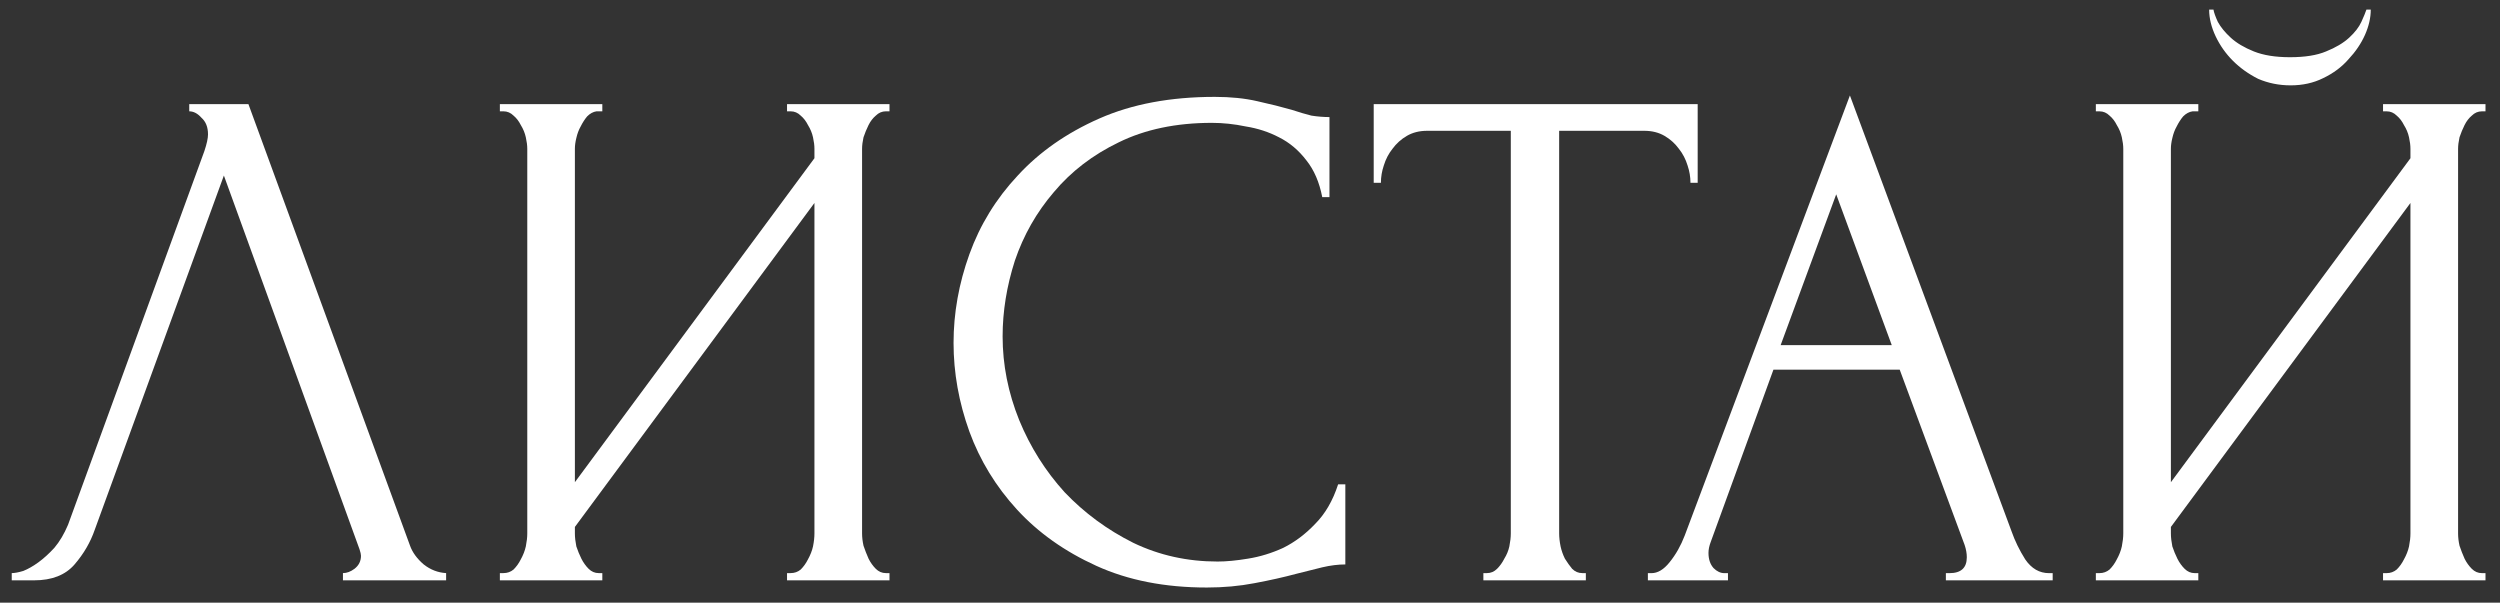
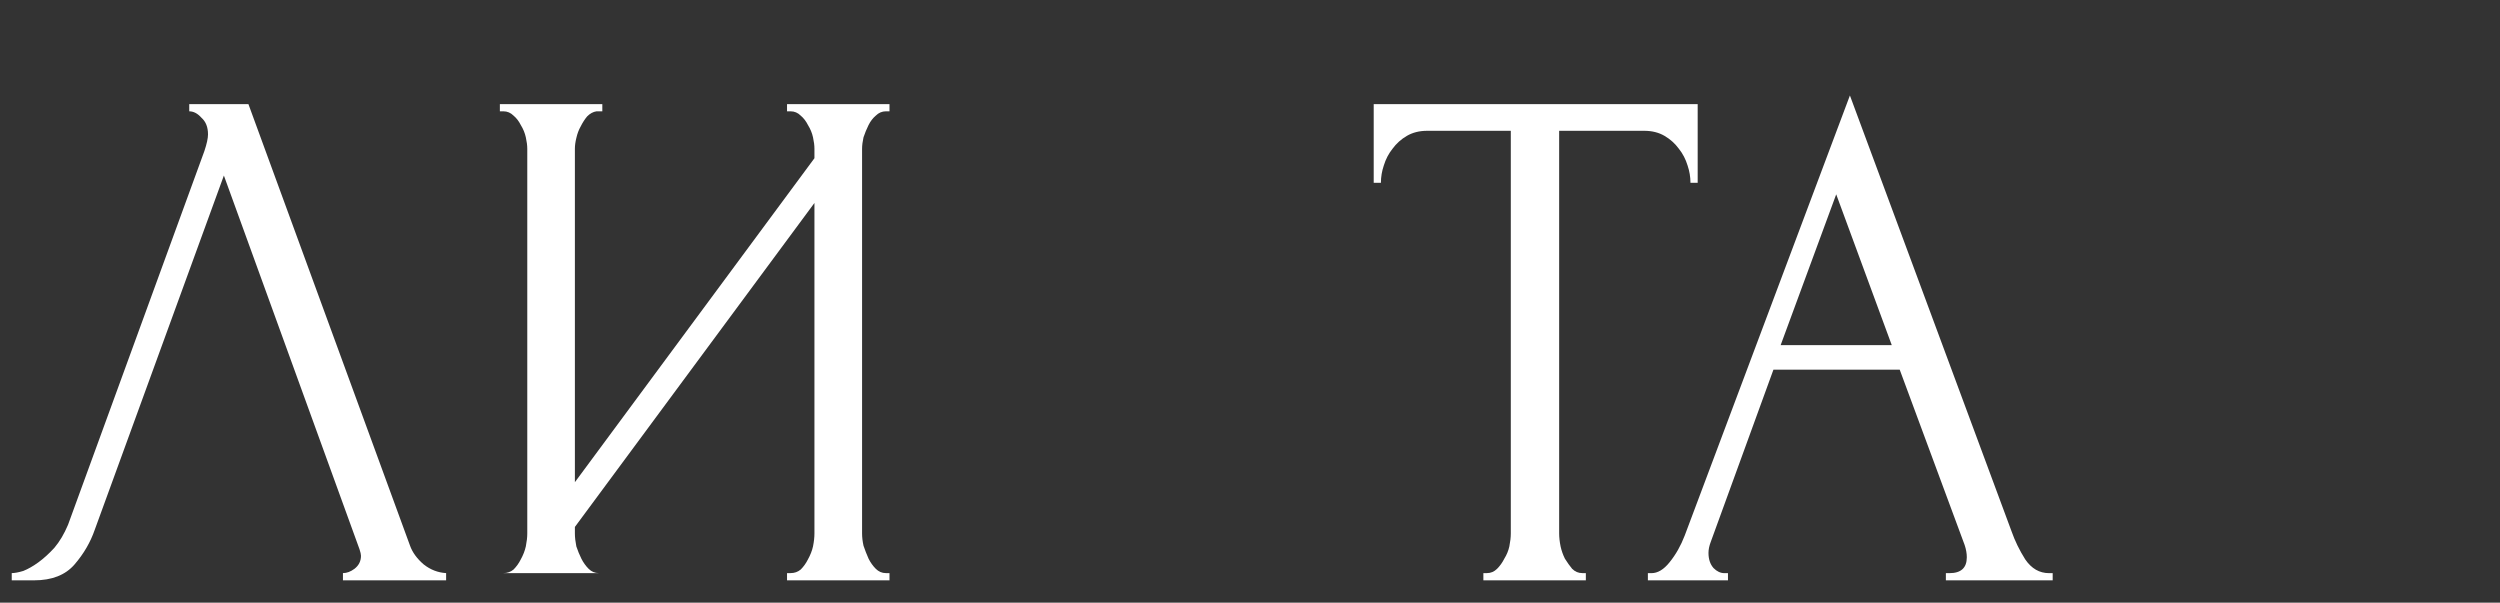
<svg xmlns="http://www.w3.org/2000/svg" width="112" height="27" viewBox="0 0 112 27" fill="none">
  <rect x="0" y="0" width="112" height="27" fill="#333333" stroke="none" />
-   <path d="M106.21 0.43C106.21 0.796 106.124 1.173 105.952 1.561C105.779 1.949 105.532 2.315 105.208 2.66C104.907 3.005 104.53 3.285 104.077 3.501C103.646 3.716 103.161 3.824 102.622 3.824C102.105 3.824 101.62 3.727 101.168 3.533C100.737 3.317 100.36 3.048 100.036 2.725C99.713 2.402 99.454 2.035 99.26 1.626C99.067 1.216 98.97 0.818 98.97 0.43H99.163C99.185 0.559 99.25 0.742 99.358 0.979C99.487 1.216 99.681 1.453 99.939 1.69C100.198 1.927 100.543 2.132 100.974 2.305C101.405 2.477 101.944 2.563 102.59 2.563C103.258 2.563 103.797 2.477 104.206 2.305C104.637 2.132 104.982 1.927 105.241 1.69C105.499 1.453 105.682 1.216 105.79 0.979C105.898 0.742 105.973 0.559 106.016 0.43H106.21ZM106.76 25.676H106.922C107.094 25.676 107.245 25.622 107.374 25.514C107.503 25.385 107.611 25.234 107.697 25.061C107.805 24.868 107.881 24.674 107.924 24.48C107.967 24.264 107.988 24.07 107.988 23.898V9.093L97.256 23.607V23.898C97.256 24.07 97.278 24.264 97.321 24.48C97.386 24.674 97.461 24.857 97.547 25.029C97.633 25.202 97.741 25.352 97.871 25.482C98 25.611 98.151 25.676 98.323 25.676H98.485V25.999H93.894V25.676H94.056C94.229 25.676 94.379 25.622 94.509 25.514C94.638 25.385 94.746 25.234 94.832 25.061C94.94 24.868 95.015 24.674 95.058 24.48C95.101 24.264 95.123 24.07 95.123 23.898V6.668C95.123 6.518 95.101 6.345 95.058 6.151C95.015 5.957 94.94 5.774 94.832 5.602C94.746 5.429 94.638 5.289 94.509 5.181C94.379 5.052 94.229 4.988 94.056 4.988H93.894V4.664H98.485V4.988H98.226C98.075 5.009 97.935 5.085 97.806 5.214C97.698 5.343 97.601 5.494 97.515 5.666C97.429 5.817 97.364 5.99 97.321 6.184C97.278 6.356 97.256 6.518 97.256 6.668V21.603L107.988 7.089V6.668C107.988 6.518 107.967 6.345 107.924 6.151C107.881 5.957 107.805 5.774 107.697 5.602C107.611 5.429 107.503 5.289 107.374 5.181C107.245 5.052 107.094 4.988 106.922 4.988H106.76V4.664H111.35V4.988H111.189C111.016 4.988 110.865 5.052 110.736 5.181C110.607 5.289 110.499 5.429 110.413 5.602C110.327 5.774 110.251 5.957 110.186 6.151C110.143 6.345 110.122 6.518 110.122 6.668V23.898C110.122 24.07 110.143 24.253 110.186 24.447C110.251 24.641 110.327 24.835 110.413 25.029C110.499 25.202 110.607 25.352 110.736 25.482C110.865 25.611 111.016 25.676 111.189 25.676H111.35V25.999H106.76V25.676Z" fill="white" />
  <path d="M87.175 25.677H87.337C87.854 25.677 88.113 25.44 88.113 24.965C88.113 24.793 88.081 24.61 88.016 24.416L85.107 16.561H79.45L76.638 24.287C76.573 24.459 76.54 24.621 76.54 24.771C76.54 25.052 76.616 25.278 76.767 25.45C76.918 25.601 77.079 25.677 77.252 25.677H77.413V26H73.825V25.677H73.987C74.267 25.677 74.536 25.515 74.795 25.192C75.075 24.847 75.301 24.448 75.474 23.996L82.876 4.277L90.117 23.802C90.268 24.233 90.473 24.653 90.731 25.062C91.011 25.472 91.367 25.677 91.798 25.677H91.96V26H87.175V25.677ZM79.773 15.462H84.751L82.262 8.706L79.773 15.462Z" fill="white" />
  <path d="M70.884 25.675H71.046V25.999H66.455V25.675H66.617C66.79 25.675 66.94 25.611 67.07 25.482C67.199 25.352 67.307 25.201 67.393 25.029C67.501 24.857 67.576 24.673 67.619 24.479C67.662 24.264 67.684 24.07 67.684 23.898V5.86H63.934C63.589 5.86 63.288 5.936 63.029 6.086C62.77 6.237 62.555 6.431 62.382 6.668C62.21 6.884 62.081 7.132 61.995 7.412C61.908 7.67 61.865 7.929 61.865 8.188H61.542V4.664H76.056V8.188H75.733C75.733 7.929 75.69 7.67 75.603 7.412C75.517 7.132 75.388 6.884 75.216 6.668C75.043 6.431 74.828 6.237 74.569 6.086C74.311 5.936 74.009 5.86 73.664 5.86H69.85V23.898C69.85 24.07 69.871 24.264 69.914 24.479C69.957 24.673 70.022 24.857 70.108 25.029C70.216 25.201 70.324 25.352 70.431 25.482C70.561 25.611 70.712 25.675 70.884 25.675Z" fill="white" />
-   <path d="M54.291 5.504C52.697 5.504 51.306 5.794 50.121 6.376C48.958 6.937 47.988 7.68 47.212 8.607C46.436 9.512 45.854 10.536 45.466 11.678C45.1 12.82 44.917 13.951 44.917 15.072C44.917 16.343 45.165 17.593 45.66 18.822C46.156 20.028 46.835 21.106 47.697 22.054C48.58 22.981 49.604 23.735 50.768 24.317C51.931 24.877 53.192 25.157 54.55 25.157C54.938 25.157 55.39 25.114 55.907 25.028C56.446 24.942 56.974 24.78 57.491 24.543C58.009 24.285 58.483 23.929 58.914 23.476C59.366 23.024 59.711 22.431 59.948 21.698H60.271V25.287C59.948 25.287 59.603 25.33 59.237 25.416C58.892 25.502 58.504 25.599 58.073 25.707C57.513 25.858 56.888 25.998 56.198 26.127C55.53 26.256 54.819 26.321 54.065 26.321C52.19 26.321 50.541 25.998 49.119 25.351C47.697 24.705 46.512 23.864 45.563 22.83C44.615 21.796 43.904 20.632 43.43 19.339C42.956 18.024 42.719 16.699 42.719 15.363C42.719 14.027 42.956 12.701 43.43 11.387C43.904 10.072 44.626 8.898 45.596 7.863C46.566 6.807 47.783 5.956 49.248 5.31C50.714 4.663 52.438 4.34 54.42 4.34C55.132 4.34 55.767 4.404 56.328 4.534C56.91 4.663 57.427 4.792 57.879 4.922C58.203 5.029 58.493 5.116 58.752 5.18C59.032 5.223 59.302 5.245 59.56 5.245V8.833H59.237C59.108 8.165 58.871 7.615 58.526 7.184C58.181 6.732 57.772 6.387 57.297 6.15C56.845 5.913 56.349 5.751 55.81 5.665C55.293 5.557 54.787 5.504 54.291 5.504Z" fill="white" />
-   <path d="M35.259 25.675H35.421C35.593 25.675 35.744 25.622 35.873 25.514C36.002 25.384 36.11 25.234 36.196 25.061C36.304 24.867 36.38 24.673 36.423 24.479C36.466 24.264 36.487 24.07 36.487 23.898V9.093L25.755 23.607V23.898C25.755 24.07 25.777 24.264 25.82 24.479C25.885 24.673 25.96 24.857 26.046 25.029C26.133 25.201 26.24 25.352 26.37 25.482C26.499 25.611 26.65 25.675 26.822 25.675H26.984V25.999H22.394V25.675H22.555C22.728 25.675 22.878 25.622 23.008 25.514C23.137 25.384 23.245 25.234 23.331 25.061C23.439 24.867 23.514 24.673 23.557 24.479C23.6 24.264 23.622 24.07 23.622 23.898V6.668C23.622 6.517 23.6 6.345 23.557 6.151C23.514 5.957 23.439 5.774 23.331 5.601C23.245 5.429 23.137 5.289 23.008 5.181C22.878 5.052 22.728 4.987 22.555 4.987H22.394V4.664H26.984V4.987H26.725C26.574 5.009 26.434 5.084 26.305 5.214C26.197 5.343 26.1 5.494 26.014 5.666C25.928 5.817 25.863 5.989 25.82 6.183C25.777 6.356 25.755 6.517 25.755 6.668V21.602L36.487 7.088V6.668C36.487 6.517 36.466 6.345 36.423 6.151C36.38 5.957 36.304 5.774 36.196 5.601C36.11 5.429 36.002 5.289 35.873 5.181C35.744 5.052 35.593 4.987 35.421 4.987H35.259V4.664H39.849V4.987H39.688C39.515 4.987 39.364 5.052 39.235 5.181C39.106 5.289 38.998 5.429 38.912 5.601C38.826 5.774 38.75 5.957 38.685 6.151C38.642 6.345 38.621 6.517 38.621 6.668V23.898C38.621 24.07 38.642 24.253 38.685 24.447C38.75 24.641 38.826 24.835 38.912 25.029C38.998 25.201 39.106 25.352 39.235 25.482C39.364 25.611 39.515 25.675 39.688 25.675H39.849V25.999H35.259V25.675Z" fill="white" />
+   <path d="M35.259 25.675H35.421C35.593 25.675 35.744 25.622 35.873 25.514C36.002 25.384 36.11 25.234 36.196 25.061C36.304 24.867 36.38 24.673 36.423 24.479C36.466 24.264 36.487 24.07 36.487 23.898V9.093L25.755 23.607V23.898C25.755 24.07 25.777 24.264 25.82 24.479C25.885 24.673 25.96 24.857 26.046 25.029C26.133 25.201 26.24 25.352 26.37 25.482C26.499 25.611 26.65 25.675 26.822 25.675H26.984H22.394V25.675H22.555C22.728 25.675 22.878 25.622 23.008 25.514C23.137 25.384 23.245 25.234 23.331 25.061C23.439 24.867 23.514 24.673 23.557 24.479C23.6 24.264 23.622 24.07 23.622 23.898V6.668C23.622 6.517 23.6 6.345 23.557 6.151C23.514 5.957 23.439 5.774 23.331 5.601C23.245 5.429 23.137 5.289 23.008 5.181C22.878 5.052 22.728 4.987 22.555 4.987H22.394V4.664H26.984V4.987H26.725C26.574 5.009 26.434 5.084 26.305 5.214C26.197 5.343 26.1 5.494 26.014 5.666C25.928 5.817 25.863 5.989 25.82 6.183C25.777 6.356 25.755 6.517 25.755 6.668V21.602L36.487 7.088V6.668C36.487 6.517 36.466 6.345 36.423 6.151C36.38 5.957 36.304 5.774 36.196 5.601C36.11 5.429 36.002 5.289 35.873 5.181C35.744 5.052 35.593 4.987 35.421 4.987H35.259V4.664H39.849V4.987H39.688C39.515 4.987 39.364 5.052 39.235 5.181C39.106 5.289 38.998 5.429 38.912 5.601C38.826 5.774 38.75 5.957 38.685 6.151C38.642 6.345 38.621 6.517 38.621 6.668V23.898C38.621 24.07 38.642 24.253 38.685 24.447C38.75 24.641 38.826 24.835 38.912 25.029C38.998 25.201 39.106 25.352 39.235 25.482C39.364 25.611 39.515 25.675 39.688 25.675H39.849V25.999H35.259V25.675Z" fill="white" />
  <path d="M4.244 23.736C4.05 24.296 3.748 24.814 3.339 25.288C2.929 25.762 2.326 25.999 1.528 25.999H0.526V25.675C0.656 25.675 0.828 25.643 1.044 25.578C1.259 25.492 1.485 25.363 1.722 25.191C1.959 25.018 2.196 24.803 2.434 24.544C2.671 24.264 2.875 23.919 3.048 23.51L9.157 6.765C9.265 6.442 9.319 6.194 9.319 6.022C9.319 5.698 9.222 5.451 9.028 5.278C8.855 5.084 8.672 4.987 8.478 4.987V4.664H11.129L18.37 24.447C18.478 24.749 18.682 25.029 18.984 25.288C19.286 25.525 19.62 25.654 19.986 25.675V25.999H15.364V25.675C15.536 25.675 15.709 25.611 15.881 25.482C16.075 25.331 16.172 25.137 16.172 24.9C16.172 24.835 16.15 24.738 16.107 24.609L10.03 7.864L4.244 23.736Z" fill="white" />
</svg>